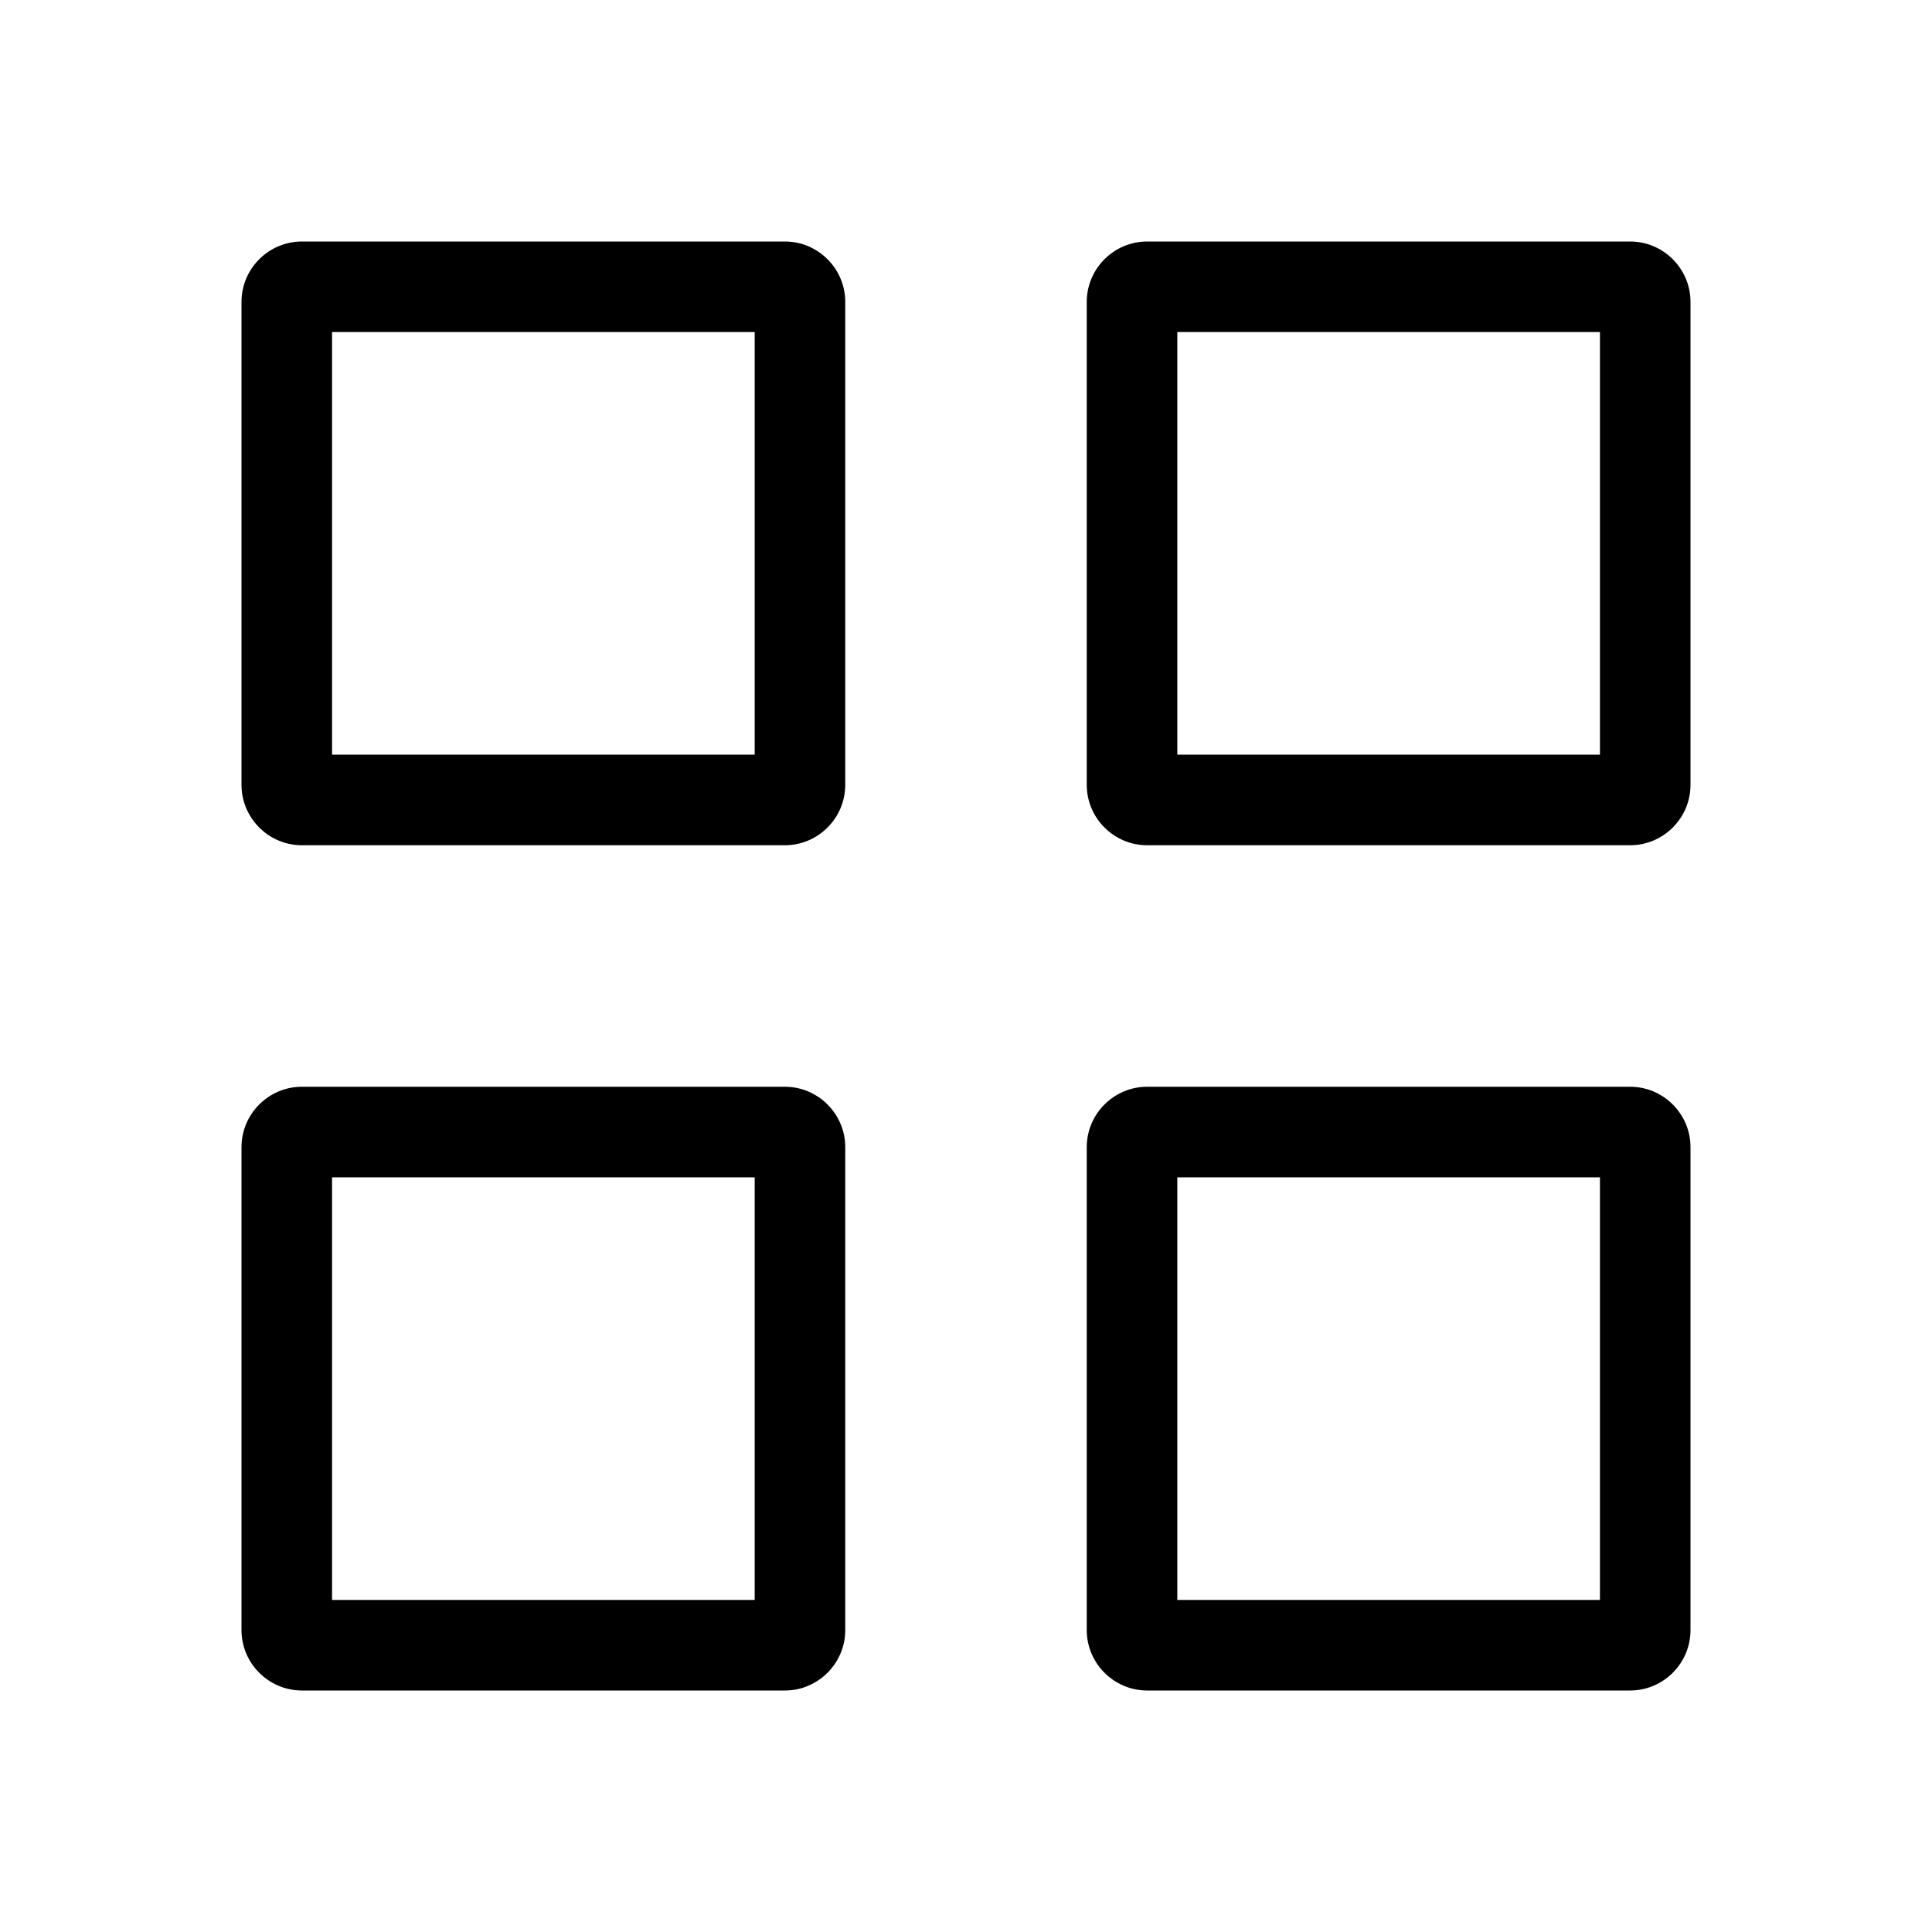
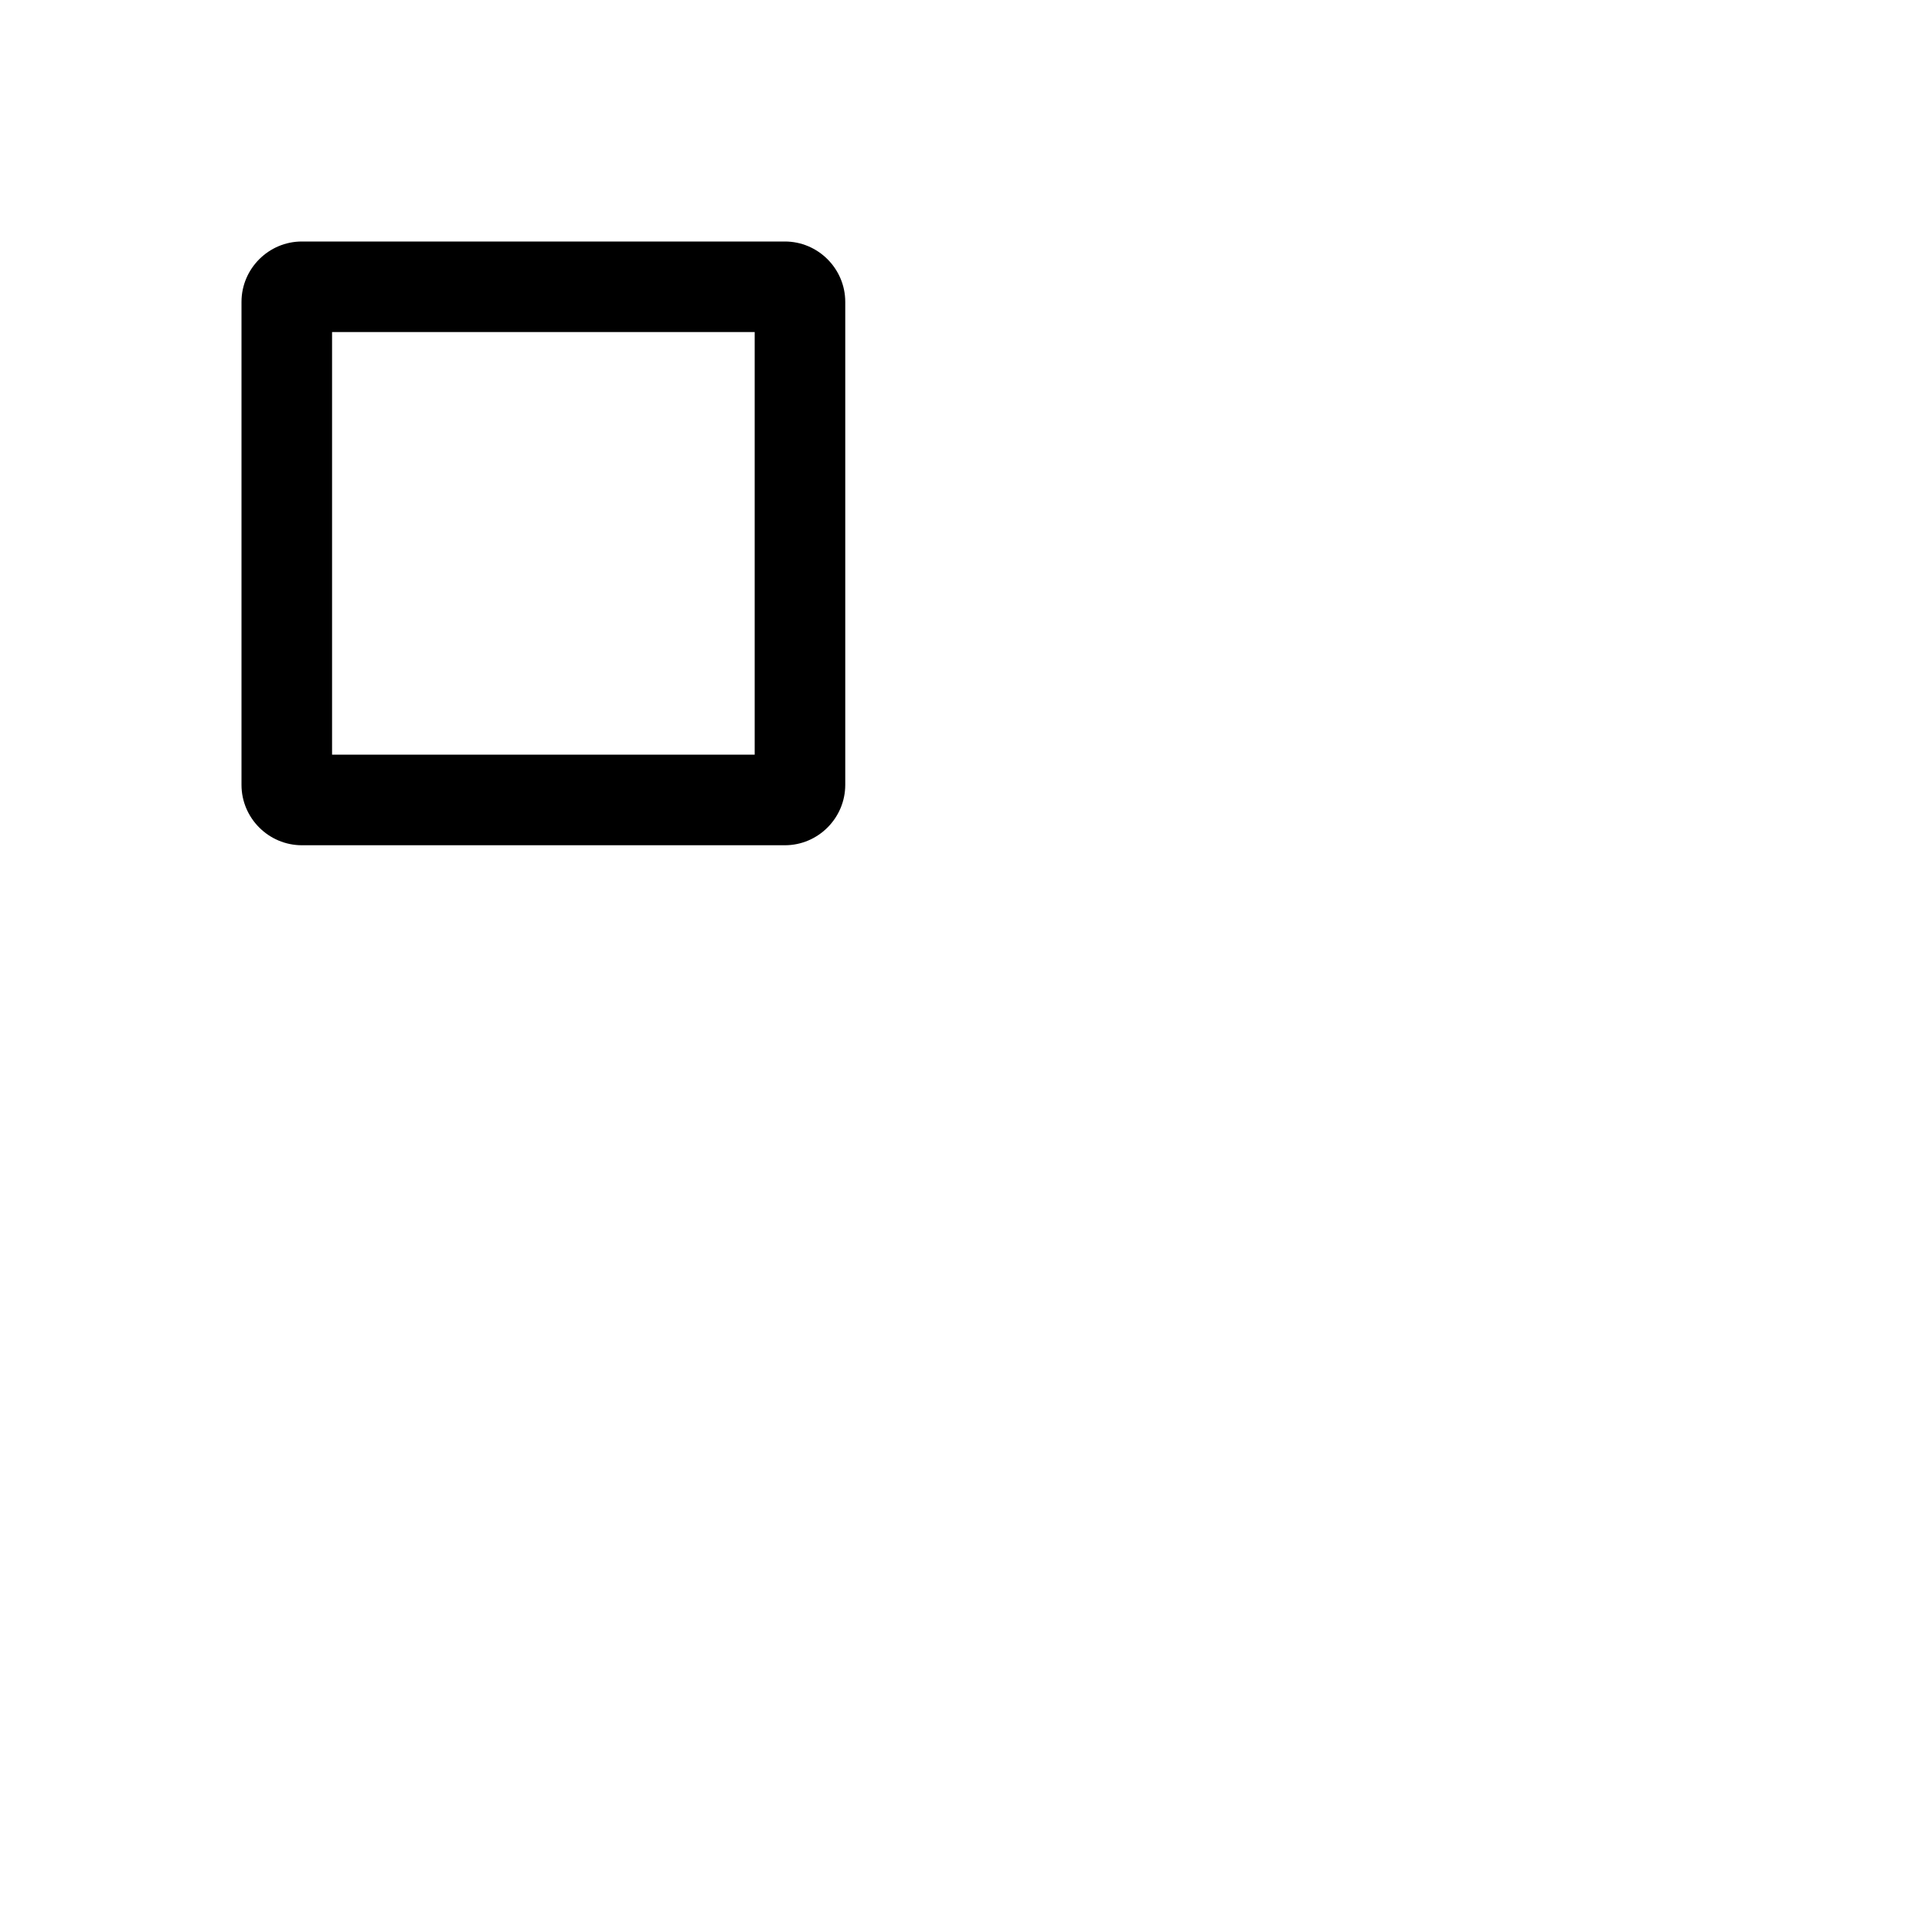
<svg xmlns="http://www.w3.org/2000/svg" width="32" height="32" viewBox="0 0 32 32" fill="none">
  <path d="M13 4H5C4.45 4 4 4.45 4 5V13C4 13.55 4.45 14 5 14H13C13.55 14 14 13.55 14 13V5C14 4.45 13.55 4 13 4ZM12.5 12.5H5.5V5.5H12.5V12.5Z" fill="black" />
-   <path d="M13 18H5C4.45 18 4 18.45 4 19V27C4 27.55 4.45 28 5 28H13C13.55 28 14 27.55 14 27V19C14 18.45 13.55 18 13 18ZM12.5 26.5H5.5V19.5H12.5V26.5Z" fill="black" />
-   <path d="M27 4H19C18.45 4 18 4.45 18 5V13C18 13.55 18.45 14 19 14H27C27.55 14 28 13.55 28 13V5C28 4.45 27.55 4 27 4ZM26.5 12.5H19.5V5.5H26.5V12.5Z" fill="black" />
-   <path d="M27 18H19C18.45 18 18 18.45 18 19V27C18 27.55 18.45 28 19 28H27C27.55 28 28 27.55 28 27V19C28 18.45 27.55 18 27 18ZM26.5 26.5H19.5V19.5H26.5V26.5Z" fill="black" />
</svg>